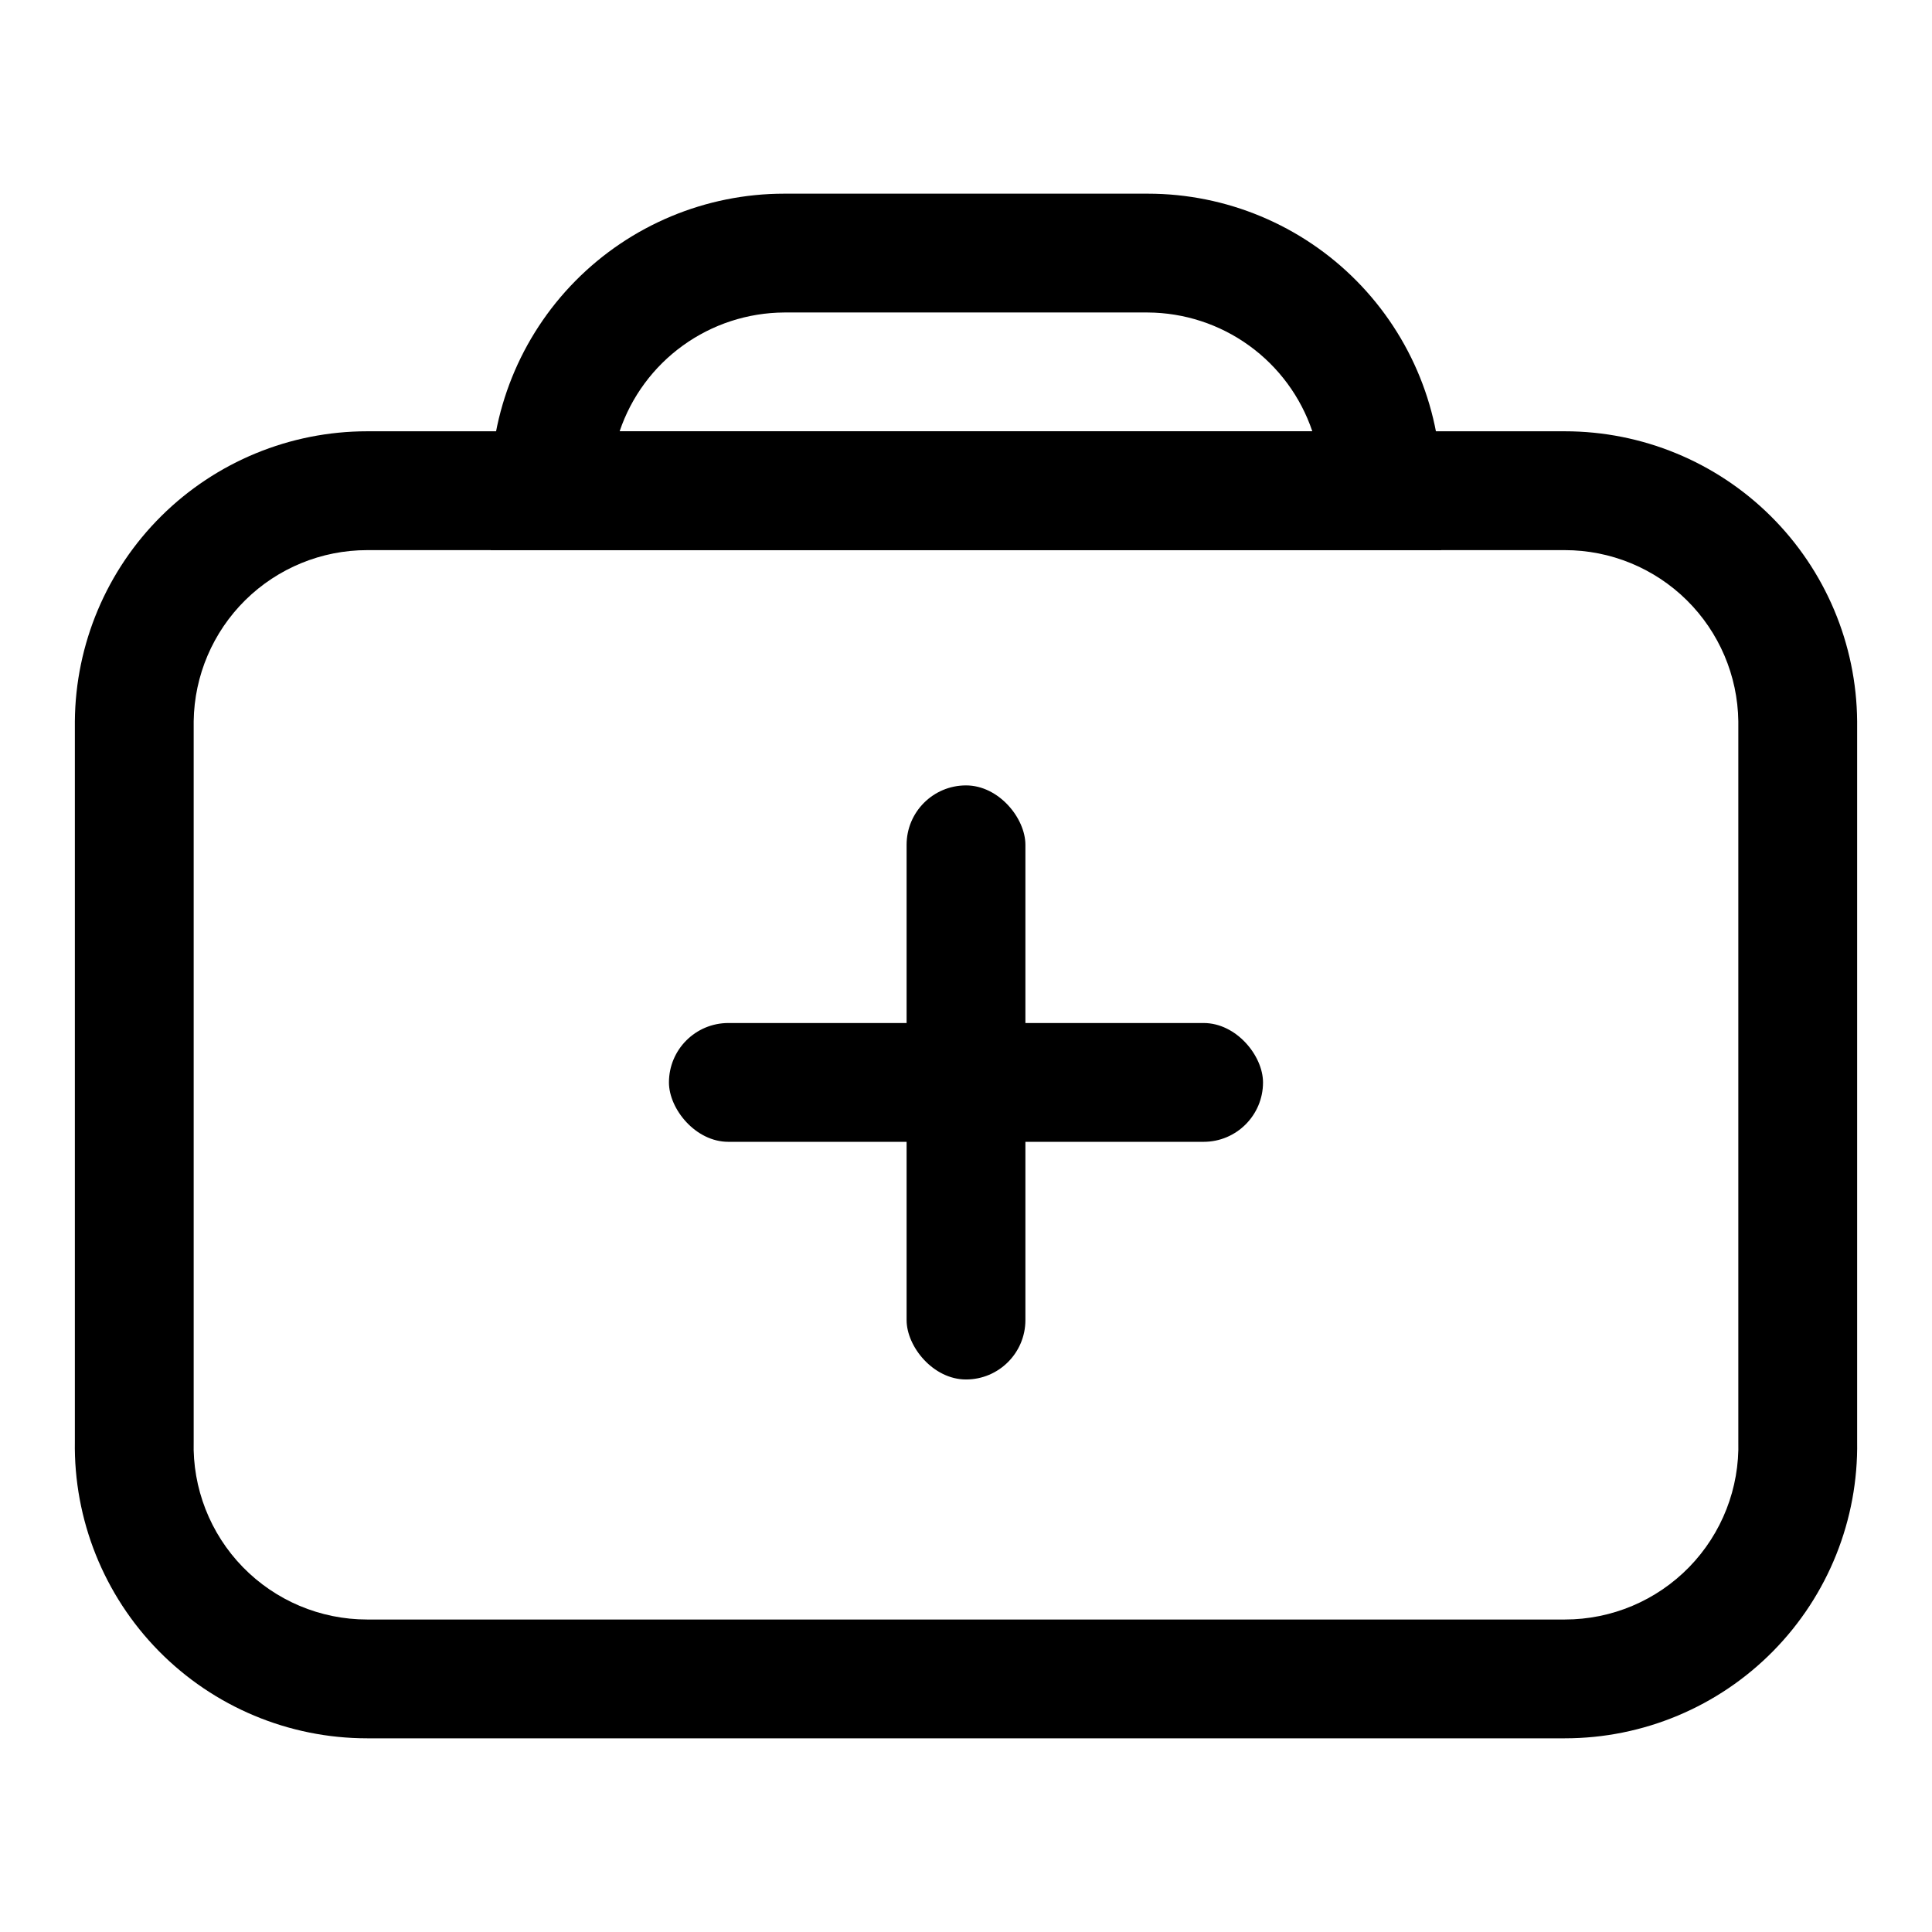
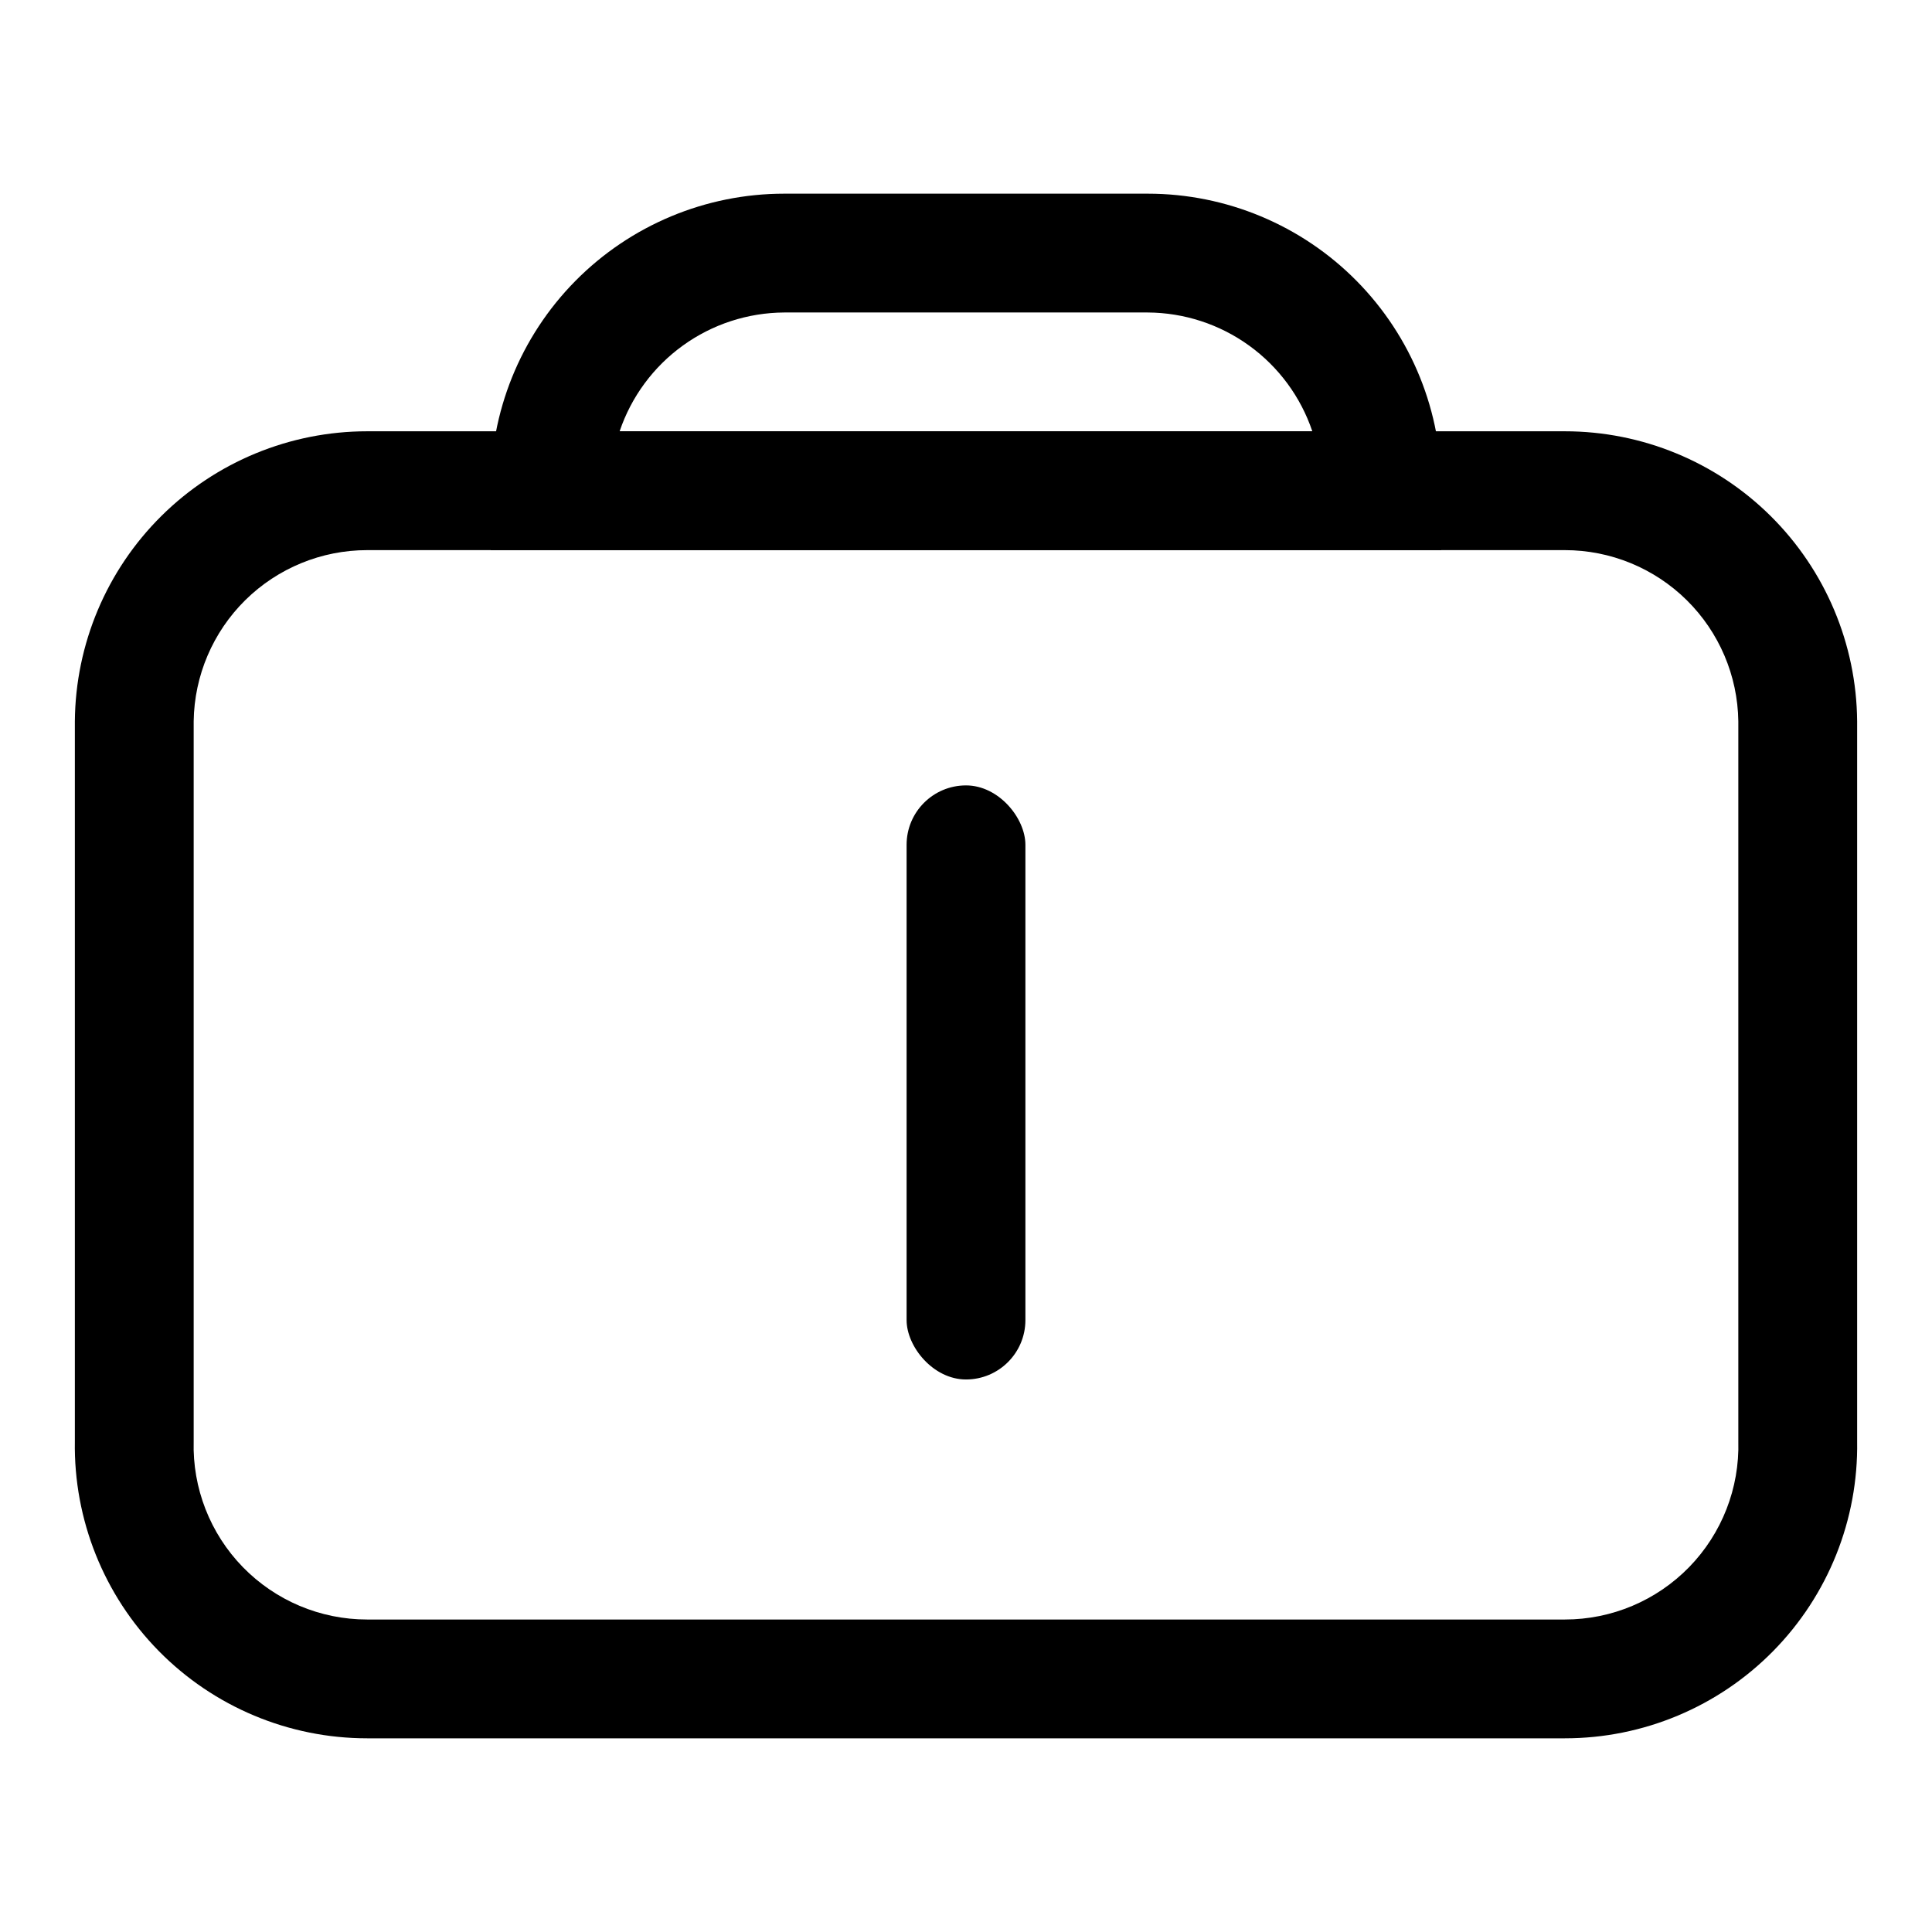
<svg xmlns="http://www.w3.org/2000/svg" fill="#000000" width="800px" height="800px" version="1.1" viewBox="144 144 512 512">
  <g>
    <path d="m558.7 604.67h-317.4c-20.762 0.004-40.656-8.332-55.223-23.133-14.562-14.801-22.574-34.828-22.238-55.59v-190.82c0.168-20.434 8.402-39.977 22.91-54.367 14.508-14.391 34.117-22.465 54.551-22.465h317.4c20.434 0 40.043 8.074 54.551 22.465s22.742 33.934 22.91 54.367v190.82c0.336 20.762-7.676 40.789-22.238 55.59-14.562 14.801-34.461 23.137-55.223 23.133zm-317.4-314.88c-12.082 0-23.68 4.758-32.285 13.242-8.605 8.488-13.52 20.02-13.688 32.102v190.82c-0.34 12.41 4.356 24.43 13.012 33.328 8.66 8.895 20.547 13.91 32.961 13.906h317.4c12.414 0.004 24.301-5.012 32.961-13.906 8.656-8.898 13.352-20.918 13.012-33.328v-190.82c-0.168-12.082-5.082-23.613-13.688-32.102-8.602-8.484-20.203-13.242-32.285-13.242z" />
    <path d="m525.95 289.79h-251.9v-15.742c-0.254-20.793 7.828-40.816 22.441-55.609 14.613-14.789 34.543-23.113 55.332-23.113h96.355c20.793 0 40.719 8.324 55.332 23.113 14.613 14.793 22.695 34.816 22.441 55.609zm-217.74-31.488h183.57c-3.082-9.137-8.941-17.082-16.762-22.727-7.816-5.648-17.203-8.707-26.848-8.762h-96.355c-9.641 0.055-19.027 3.113-26.848 8.762-7.82 5.644-13.68 13.59-16.762 22.727z" />
    <path d="m400 352.14c8.695 0 15.742 8.695 15.742 15.742v125.95c0 8.695-7.051 15.742-15.742 15.742-8.695 0-15.742-8.695-15.742-15.742v-125.95c0-8.695 7.051-15.742 15.742-15.742z" />
-     <path d="m337.02 415.11h125.95c8.695 0 15.742 8.695 15.742 15.742 0 8.695-7.051 15.742-15.742 15.742h-125.95c-8.695 0-15.742-8.695-15.742-15.742 0-8.695 7.051-15.742 15.742-15.742z" />
  </g>
</svg>